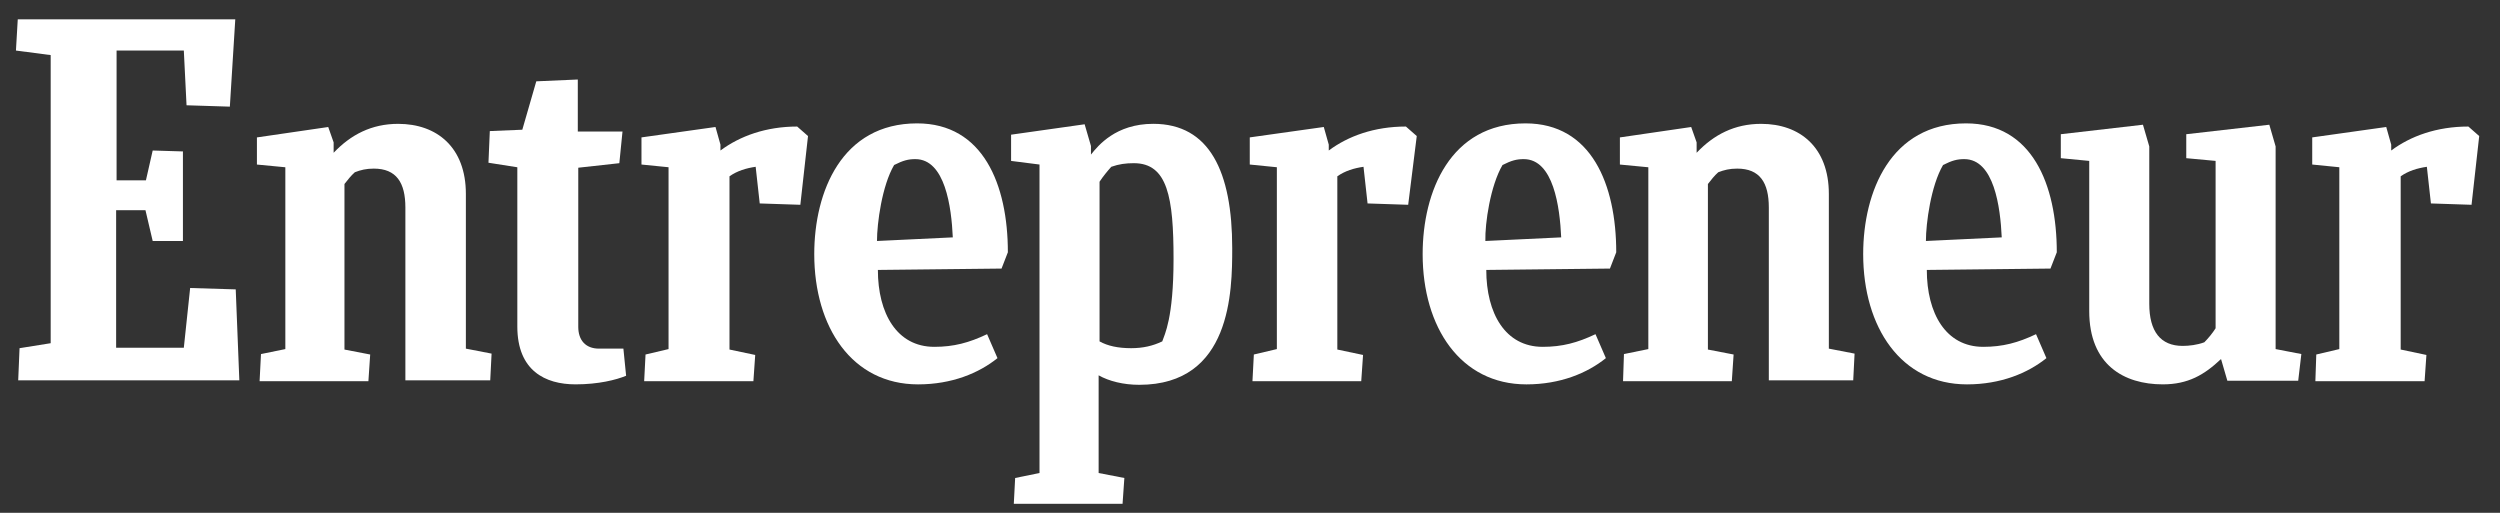
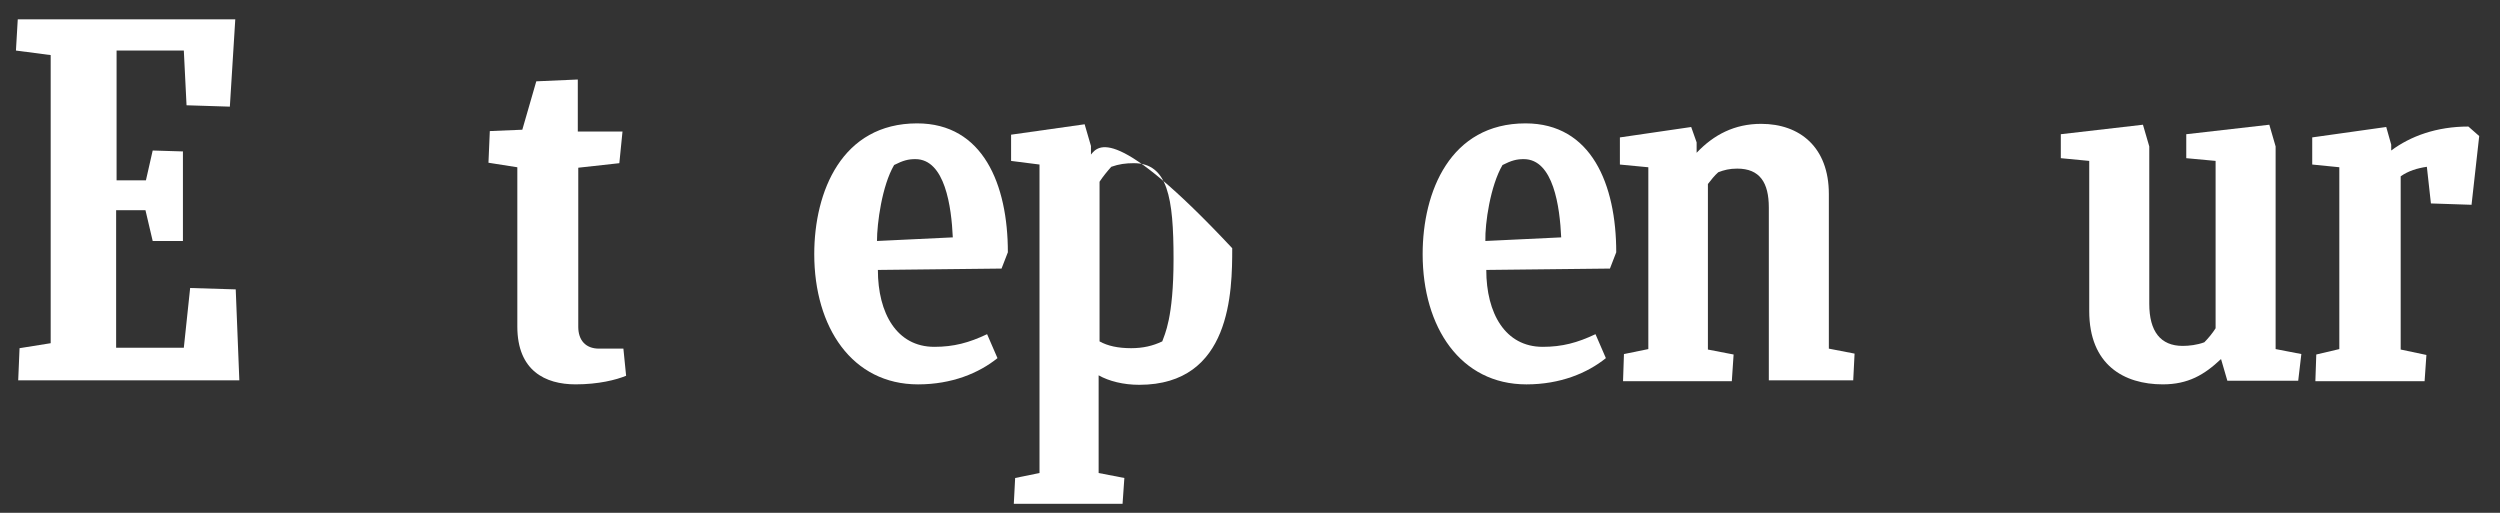
<svg xmlns="http://www.w3.org/2000/svg" width="117" height="24" viewBox="0 0 117 24" fill="none">
  <rect x="0" y="0" width="117" height="24" fill="#333333" stroke="none" />
  <path d="M0.915 16.295L2.372 16.062V2.578L0.746 2.366L0.831 0.905H11.011L10.757 4.991L8.73 4.927L8.603 2.366H5.456V8.441H6.829L7.146 7.044L8.561 7.087V11.278H7.146L6.808 9.838H5.435V16.274H8.603L8.899 13.479L11.032 13.543L11.201 17.798H0.852L0.915 16.295Z" fill="white" />
-   <path d="M12.15 17.819L12.214 16.57L13.354 16.337V7.828L12.024 7.701V6.431L15.361 5.944L15.614 6.663V7.15C16.417 6.304 17.388 5.796 18.634 5.796C20.451 5.796 21.803 6.896 21.803 9.077V16.316L23.006 16.549L22.943 17.798H18.972V9.712C18.972 8.547 18.55 7.891 17.494 7.891C17.135 7.891 16.881 7.955 16.607 8.061C16.438 8.209 16.269 8.42 16.121 8.611V16.359L17.325 16.591L17.241 17.84H12.15V17.819Z" fill="white" />
  <path d="M75.959 17.819L76.001 16.57L77.142 16.337V7.828L75.811 7.701V6.431L79.148 5.944L79.402 6.663V7.15C80.204 6.304 81.176 5.796 82.422 5.796C84.238 5.796 85.59 6.896 85.59 9.077V16.316L86.794 16.549L86.731 17.798H82.781V9.712C82.781 8.547 82.359 7.891 81.302 7.891C80.943 7.891 80.69 7.955 80.415 8.061C80.246 8.209 80.077 8.42 79.93 8.611V16.359L81.133 16.591L81.049 17.84H75.959V17.819Z" fill="white" />
  <path d="M29.302 17.586C28.837 17.777 28.013 17.988 26.936 17.988C25.521 17.988 24.211 17.353 24.211 15.279V7.828L22.86 7.616L22.923 6.134L24.444 6.071L25.098 3.806L27.041 3.721V6.155H29.133L28.985 7.637L27.063 7.849V15.3C27.063 15.914 27.401 16.316 28.034 16.316H29.175L29.302 17.586Z" fill="white" />
  <path d="M108.36 17.819L108.402 16.591L109.48 16.337V7.827L108.212 7.7V6.43L111.676 5.943L111.909 6.769V7.044C112.817 6.367 114.042 5.922 115.52 5.922L116.027 6.367L115.668 9.584L113.767 9.521L113.577 7.806C113.134 7.87 112.711 7.997 112.352 8.251V16.358L113.556 16.612L113.471 17.84H108.36V17.819Z" fill="white" />
-   <path d="M58.616 17.819L58.68 16.591L59.757 16.337V7.827L58.489 7.7V6.43L61.953 5.943L62.186 6.769V7.044C63.094 6.367 64.319 5.922 65.797 5.922L66.304 6.367L65.903 9.584L64.002 9.521L63.812 7.806C63.368 7.87 62.946 7.997 62.587 8.251V16.358L63.791 16.612L63.706 17.84H58.616V17.819Z" fill="white" />
-   <path d="M30.148 17.819L30.211 16.591L31.288 16.337V7.827L30.021 7.7V6.43L33.485 5.943L33.717 6.769V7.044C34.626 6.367 35.851 5.922 37.308 5.922L37.815 6.367L37.456 9.584L35.555 9.521L35.365 7.806C34.921 7.87 34.499 7.997 34.14 8.251V16.358L35.344 16.612L35.259 17.84H30.148V17.819Z" fill="white" />
  <path d="M41.085 12.633C41.085 14.665 41.972 16.232 43.725 16.232C44.633 16.232 45.351 16.041 46.196 15.639L46.682 16.761C45.816 17.459 44.549 17.989 42.965 17.989C39.881 17.989 38.107 15.321 38.107 11.892C38.107 8.971 39.395 5.774 42.922 5.774C46.006 5.774 47.168 8.632 47.168 11.807L46.872 12.569L41.085 12.633ZM41.043 11.278L44.591 11.109C44.528 9.691 44.232 7.447 42.838 7.447C42.5 7.447 42.268 7.51 41.845 7.722C41.275 8.696 41.043 10.453 41.043 11.278Z" fill="white" />
-   <path d="M90.175 12.633C90.175 14.665 91.062 16.232 92.815 16.232C93.723 16.232 94.442 16.041 95.286 15.639L95.772 16.761C94.906 17.459 93.639 17.989 92.055 17.989C88.971 17.989 87.197 15.321 87.197 11.892C87.197 8.971 88.485 5.774 92.013 5.774C95.096 5.774 96.258 8.632 96.258 11.807L95.962 12.569L90.175 12.633ZM90.133 11.278L93.681 11.109C93.618 9.691 93.322 7.447 91.928 7.447C91.59 7.447 91.358 7.51 90.935 7.722C90.365 8.696 90.133 10.453 90.133 11.278Z" fill="white" />
  <path d="M69.558 12.633C69.558 14.665 70.445 16.232 72.198 16.232C73.106 16.232 73.824 16.041 74.669 15.639L75.155 16.761C74.289 17.459 73.022 17.989 71.437 17.989C68.354 17.989 66.58 15.321 66.58 11.892C66.58 8.971 67.868 5.774 71.395 5.774C74.479 5.774 75.64 8.632 75.64 11.807L75.345 12.569L69.558 12.633ZM69.515 11.278L73.064 11.109C73 9.691 72.705 7.447 71.311 7.447C70.973 7.447 70.74 7.51 70.318 7.722C69.748 8.696 69.494 10.453 69.515 11.278Z" fill="white" />
  <path d="M104.24 17.818L103.944 16.802C103.162 17.543 102.402 17.988 101.219 17.988C99.403 17.988 97.776 17.077 97.776 14.558V7.53L96.446 7.403V6.281L100.29 5.837L100.586 6.853V14.22C100.586 15.511 101.114 16.188 102.149 16.188C102.444 16.188 102.824 16.146 103.162 16.019C103.352 15.828 103.543 15.596 103.69 15.363V7.53L102.317 7.403V6.281L106.204 5.837L106.499 6.853V16.337L107.703 16.569L107.556 17.818H104.24Z" fill="white" />
-   <path d="M52.937 16.295C52.324 16.295 51.839 16.189 51.459 15.977V8.505C51.627 8.251 51.818 8.018 52.008 7.806C52.367 7.679 52.684 7.637 53.064 7.637C54.648 7.637 54.922 9.246 54.922 12.124C54.922 14.898 54.5 15.659 54.394 15.977C53.951 16.189 53.486 16.295 52.937 16.295ZM57.668 11.616C57.668 8.039 56.612 5.795 53.972 5.795C52.219 5.795 51.395 6.811 51.057 7.234V6.832L50.761 5.816L47.319 6.303V7.531L48.649 7.7V22.137L47.509 22.37L47.446 23.577H52.536L52.62 22.37L51.416 22.137V17.565C51.902 17.84 52.578 18.009 53.317 18.009C57.626 18.009 57.668 13.627 57.668 11.616Z" fill="white" />
+   <path d="M52.937 16.295C52.324 16.295 51.839 16.189 51.459 15.977V8.505C51.627 8.251 51.818 8.018 52.008 7.806C52.367 7.679 52.684 7.637 53.064 7.637C54.648 7.637 54.922 9.246 54.922 12.124C54.922 14.898 54.5 15.659 54.394 15.977C53.951 16.189 53.486 16.295 52.937 16.295ZM57.668 11.616C52.219 5.795 51.395 6.811 51.057 7.234V6.832L50.761 5.816L47.319 6.303V7.531L48.649 7.7V22.137L47.509 22.37L47.446 23.577H52.536L52.62 22.37L51.416 22.137V17.565C51.902 17.84 52.578 18.009 53.317 18.009C57.626 18.009 57.668 13.627 57.668 11.616Z" fill="white" />
</svg>